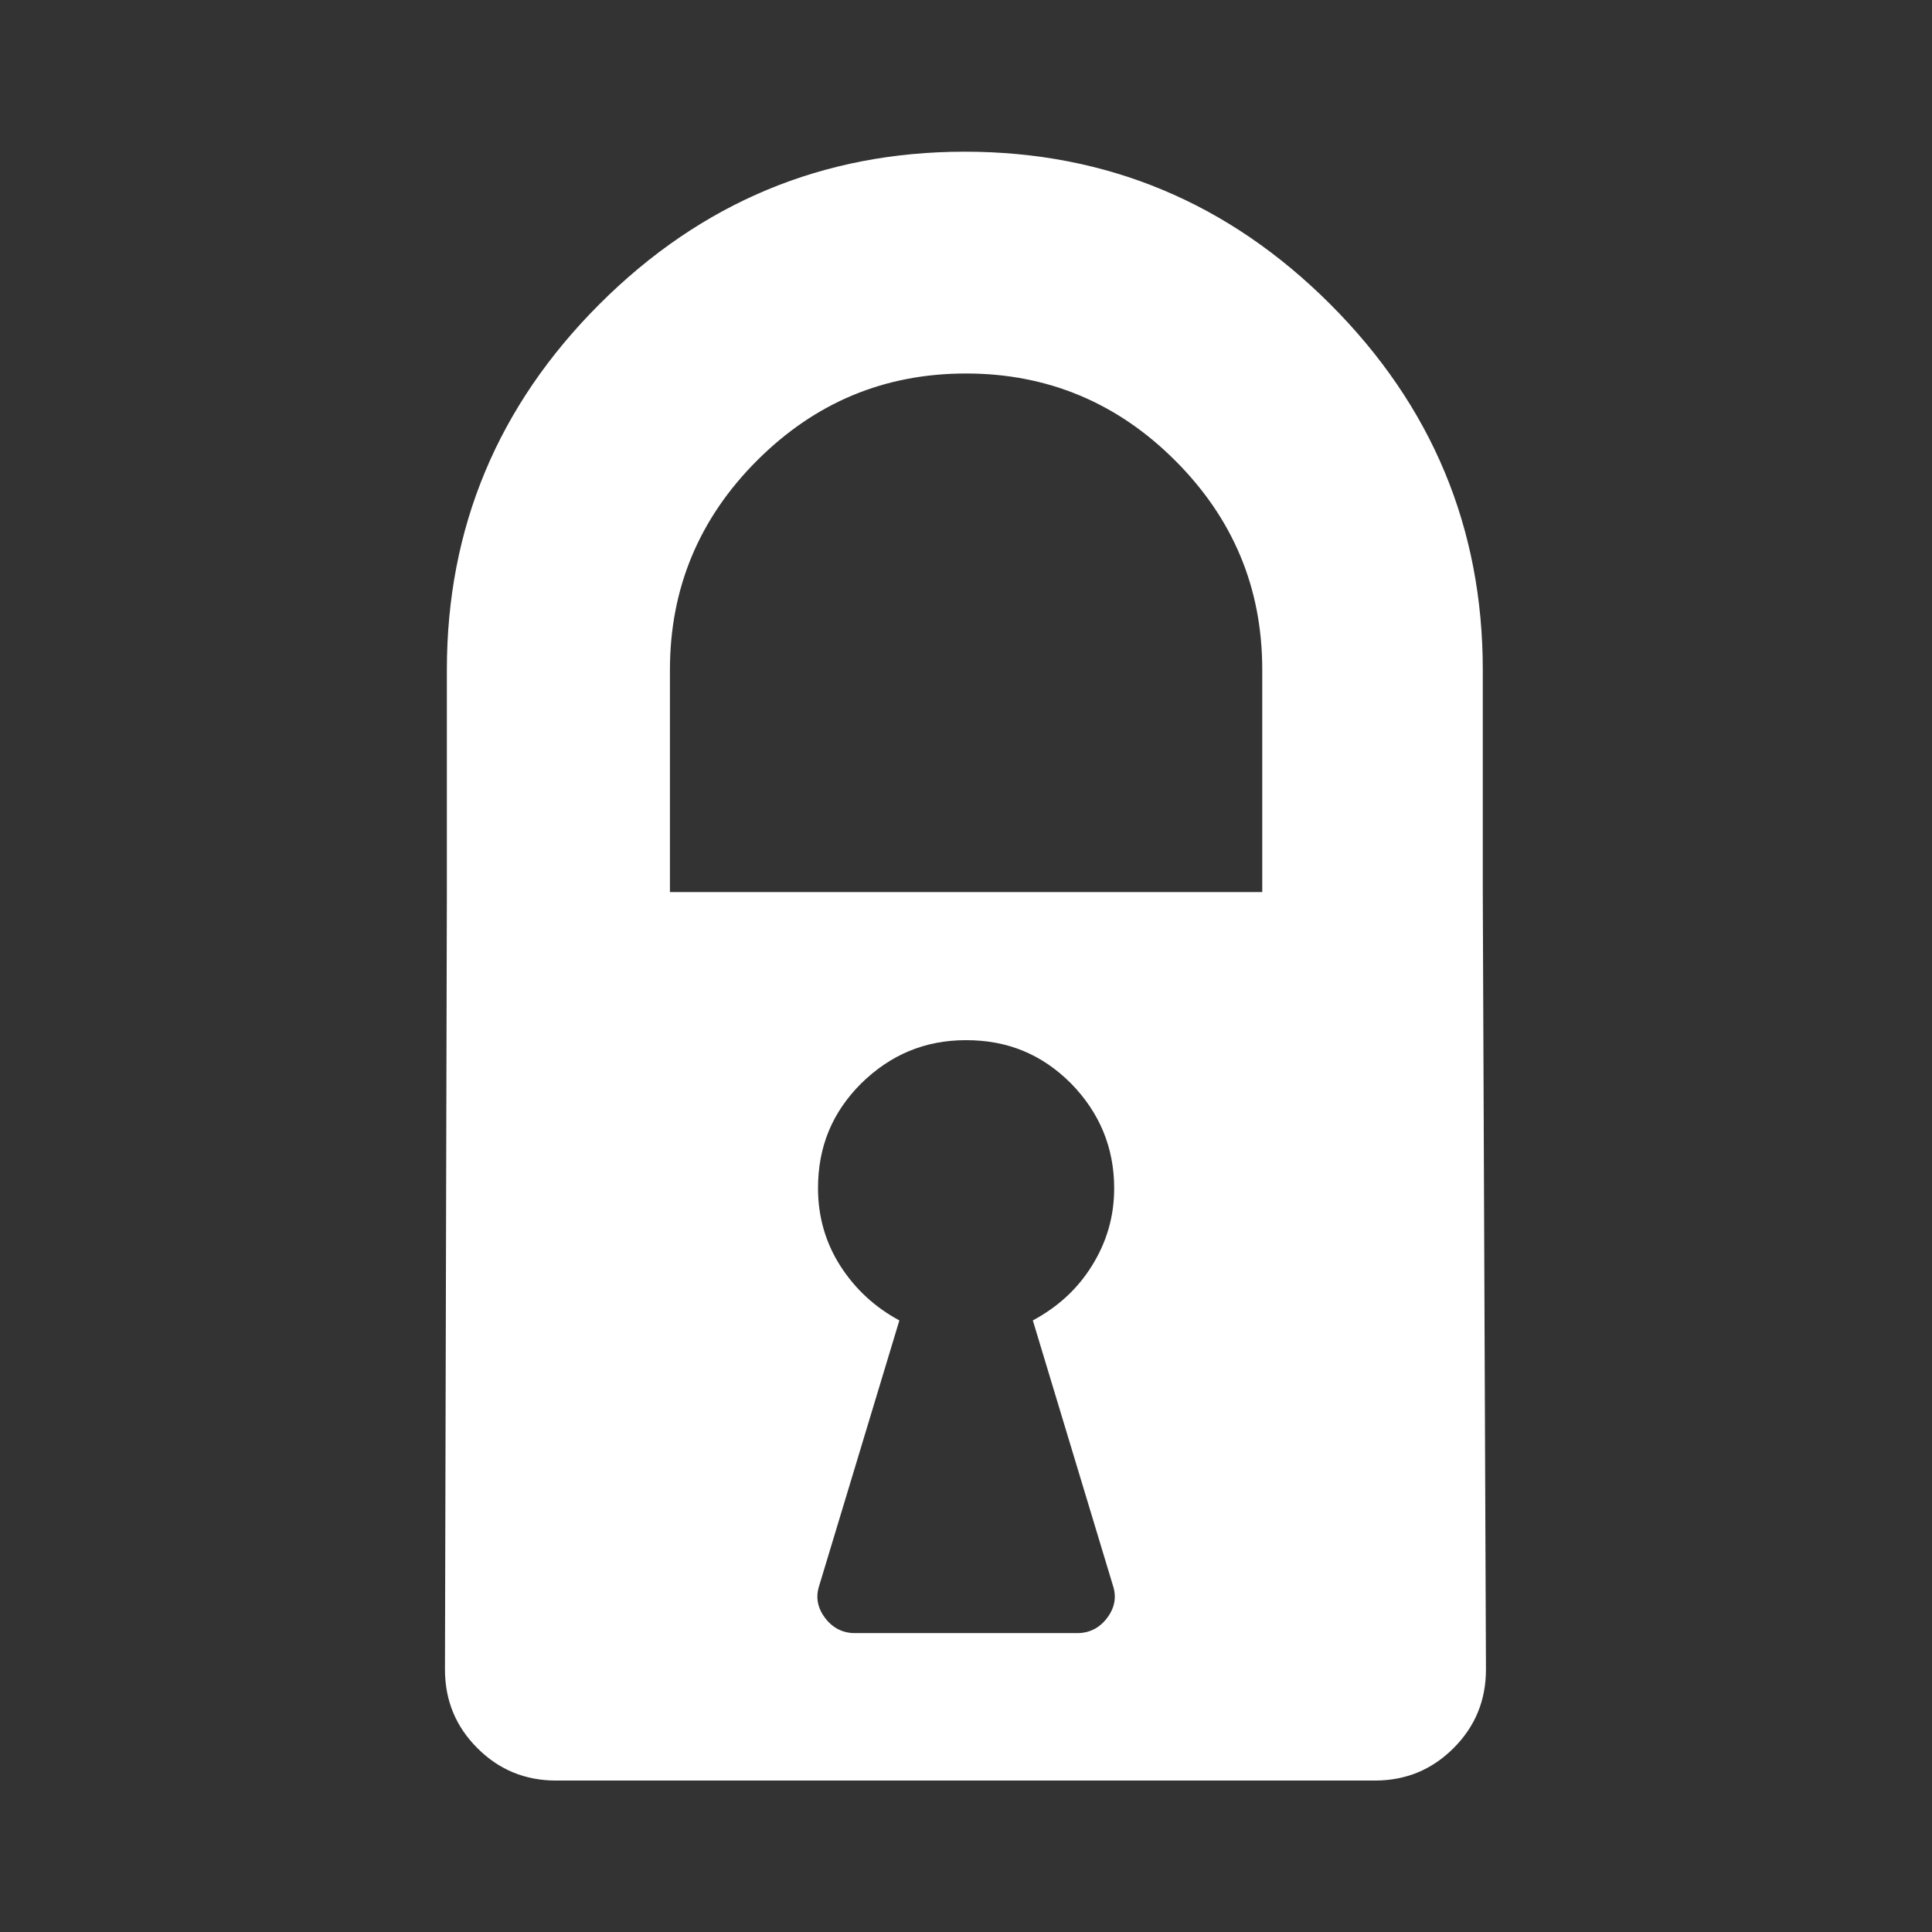
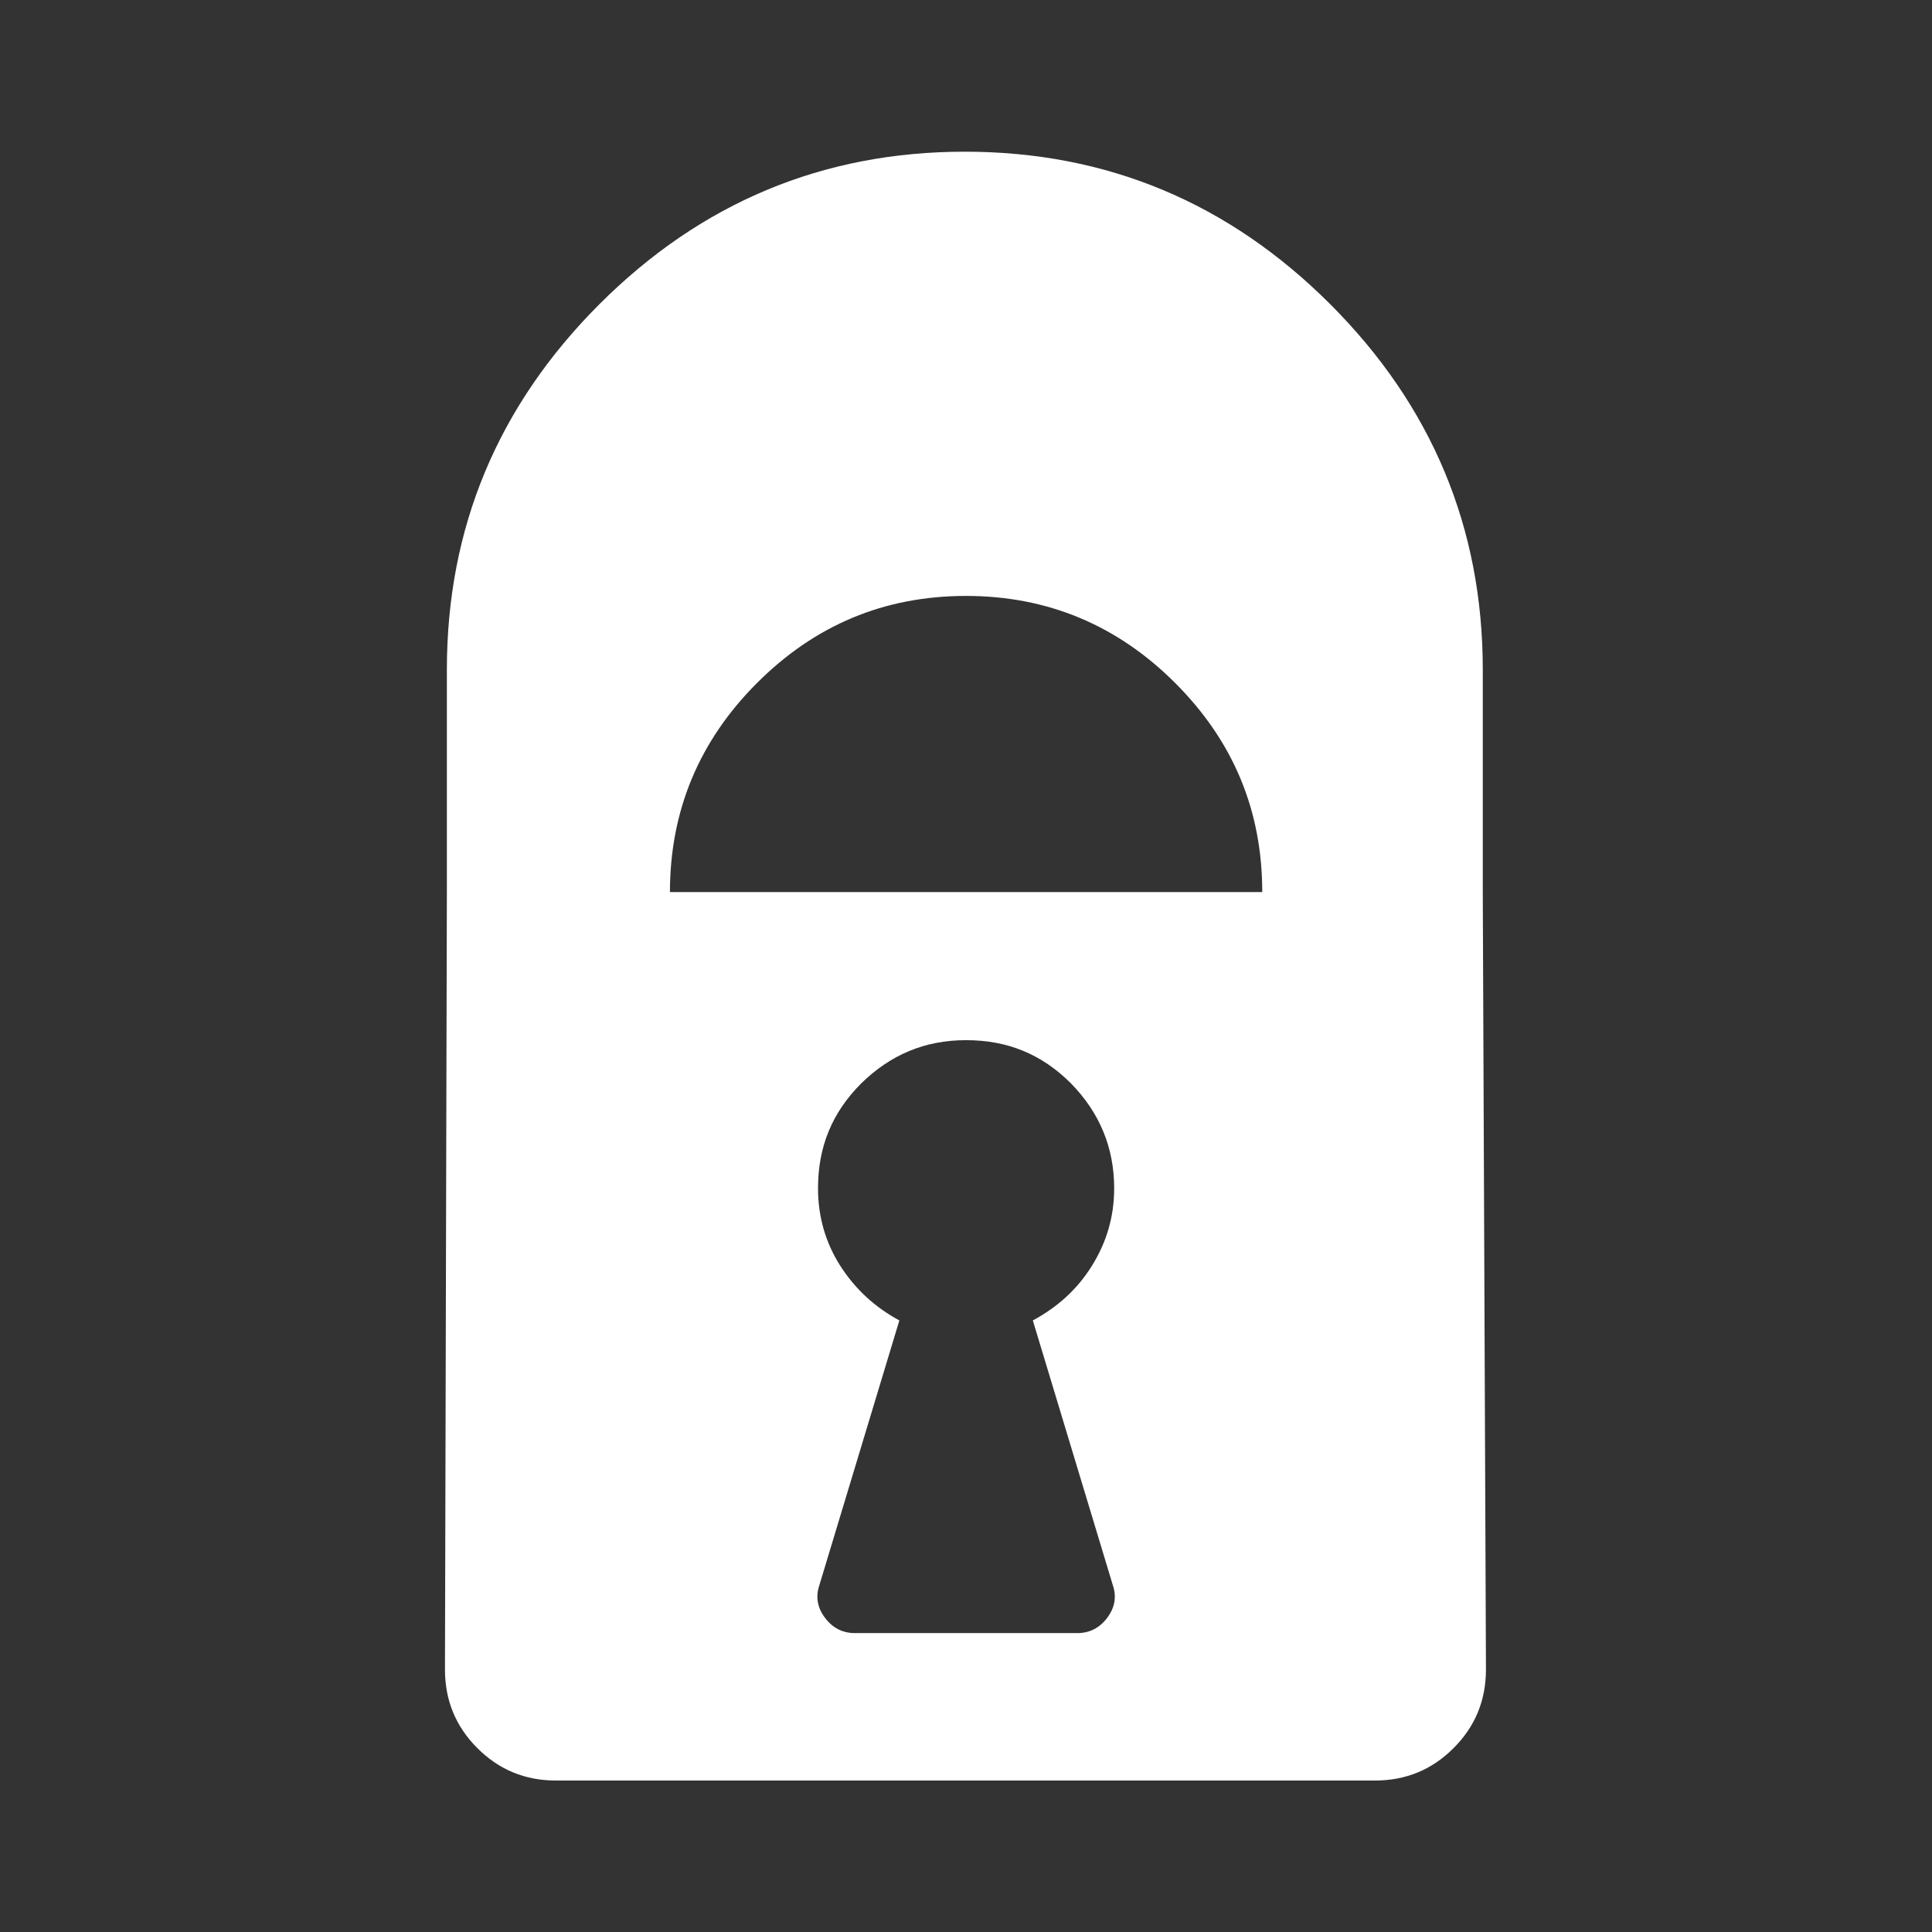
<svg xmlns="http://www.w3.org/2000/svg" version="1.1" id="Layer_1" x="0px" y="0px" width="304px" height="304px" viewBox="0 0 304 304" style="enable-background:new 0 0 304 304;" xml:space="preserve">
  <rect x="0" y="0" width="304" height="304" fill="#333333" stroke="none" />
  <style type="text/css">
	.st0{fill:#FFFFFF;}
</style>
  <g id="g2991" transform="matrix(1,0,0,-1,318.915,1346.169)">
-     <path id="path2993" class="st0" d="M-143.6,1159.2c0,6.4-2.3,11.9-6.8,16.5c-4.6,4.6-10,6.8-16.5,6.8s-11.9-2.3-16.5-6.8   c-4.6-4.6-6.8-10-6.8-16.5c0-4.5,1.2-8.6,3.5-12.2s5.4-6.5,9.3-8.6l-12.6-41.7c-0.6-1.8-0.3-3.5,0.9-5.1c1.2-1.6,2.8-2.4,4.7-2.4   h35c1.9,0,3.5,0.8,4.7,2.4c1.2,1.6,1.5,3.3,0.9,5.1l-12.6,41.7c3.9,2.1,7,4.9,9.3,8.6S-143.6,1154.7-143.6,1159.2z M-213.5,1205.8   h93.2v35c0,12.9-4.6,23.8-13.7,32.9s-20.1,13.7-32.9,13.7c-12.9,0-23.8-4.6-32.9-13.7c-9.1-9.1-13.7-20.1-13.7-32.9V1205.8z    M-85.1,1083.5c0-4.9-1.7-9-5.1-12.4c-3.4-3.4-7.5-5.1-12.4-5.1h-128.8c-4.9,0-9,1.7-12.4,5.1s-5.1,7.5-5.1,12.4l0.3,122.3v35   c0,22.3,8,41.5,24,57.5c16,16,35.2,24,57.5,24s41.5-8,57.5-24c16-16,24-35.2,24-57.5v-35L-85.1,1083.5z" />
+     <path id="path2993" class="st0" d="M-143.6,1159.2c0,6.4-2.3,11.9-6.8,16.5c-4.6,4.6-10,6.8-16.5,6.8s-11.9-2.3-16.5-6.8   c-4.6-4.6-6.8-10-6.8-16.5c0-4.5,1.2-8.6,3.5-12.2s5.4-6.5,9.3-8.6l-12.6-41.7c-0.6-1.8-0.3-3.5,0.9-5.1c1.2-1.6,2.8-2.4,4.7-2.4   h35c1.9,0,3.5,0.8,4.7,2.4c1.2,1.6,1.5,3.3,0.9,5.1l-12.6,41.7c3.9,2.1,7,4.9,9.3,8.6S-143.6,1154.7-143.6,1159.2z M-213.5,1205.8   h93.2c0,12.9-4.6,23.8-13.7,32.9s-20.1,13.7-32.9,13.7c-12.9,0-23.8-4.6-32.9-13.7c-9.1-9.1-13.7-20.1-13.7-32.9V1205.8z    M-85.1,1083.5c0-4.9-1.7-9-5.1-12.4c-3.4-3.4-7.5-5.1-12.4-5.1h-128.8c-4.9,0-9,1.7-12.4,5.1s-5.1,7.5-5.1,12.4l0.3,122.3v35   c0,22.3,8,41.5,24,57.5c16,16,35.2,24,57.5,24s41.5-8,57.5-24c16-16,24-35.2,24-57.5v-35L-85.1,1083.5z" />
  </g>
</svg>